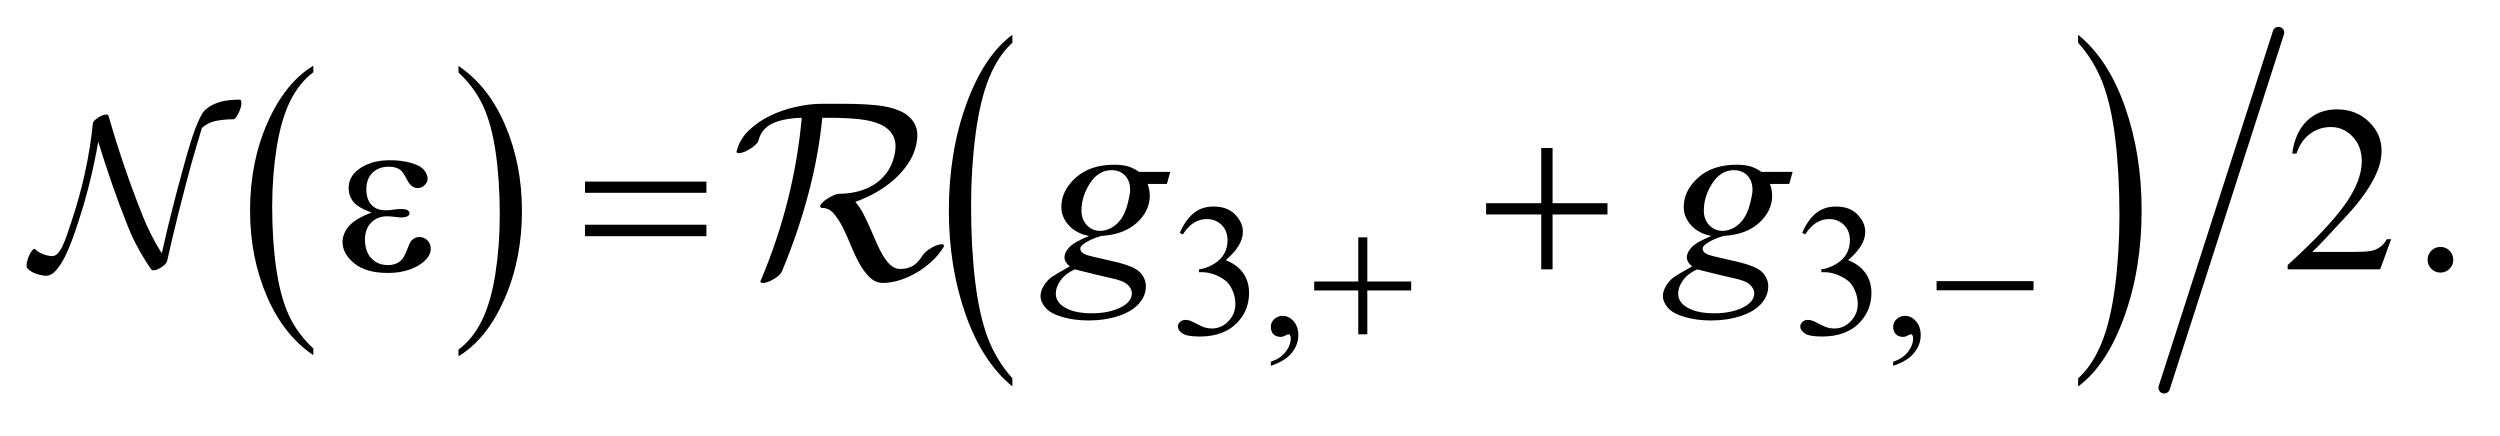
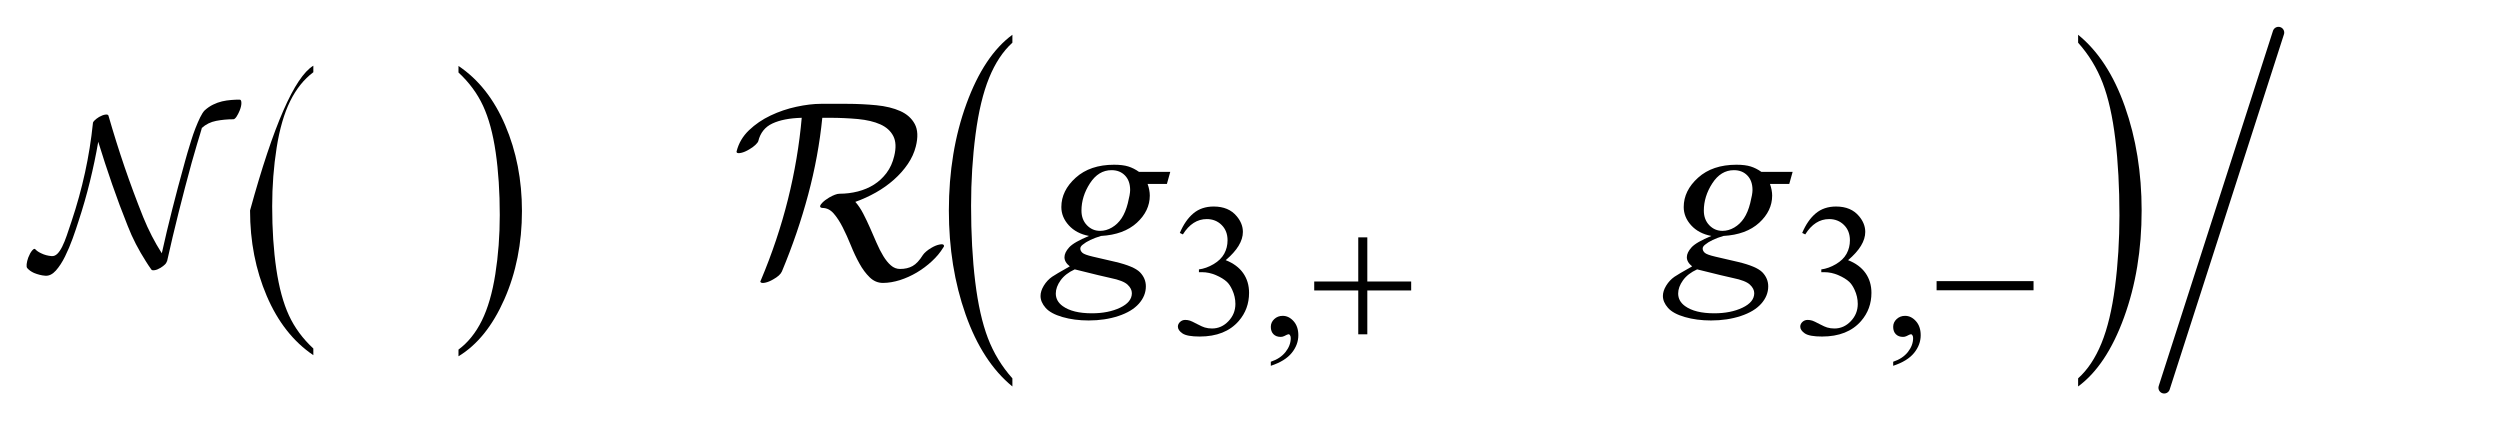
<svg xmlns="http://www.w3.org/2000/svg" stroke-dasharray="none" shape-rendering="auto" font-family="'Dialog'" text-rendering="auto" width="149" fill-opacity="1" color-interpolation="auto" color-rendering="auto" preserveAspectRatio="xMidYMid meet" font-size="12px" viewBox="0 0 149 26" fill="black" stroke="black" image-rendering="auto" stroke-miterlimit="10" stroke-linecap="square" stroke-linejoin="miter" font-style="normal" stroke-width="1" height="26" stroke-dashoffset="0" font-weight="normal" stroke-opacity="1">
  <defs id="genericDefs" />
  <g>
    <defs id="defs1">
      <clipPath clipPathUnits="userSpaceOnUse" id="clipPath1">
-         <path d="M0.797 0.758 L95.201 0.758 L95.201 16.77 L0.797 16.77 L0.797 0.758 Z" />
-       </clipPath>
+         </clipPath>
      <clipPath clipPathUnits="userSpaceOnUse" id="clipPath2">
        <path d="M25.459 24.203 L25.459 535.797 L3041.558 535.797 L3041.558 24.203 Z" />
      </clipPath>
      <clipPath clipPathUnits="userSpaceOnUse" id="clipPath3">
        <path d="M0.797 0.758 L0.797 16.77 L95.201 16.77 L95.201 0.758 Z" />
      </clipPath>
    </defs>
    <g transform="scale(1.576,1.576) translate(-0.797,-0.758) matrix(0.031,0,0,0.031,0,0)">
-       <path d="M407.953 449.594 L407.953 457.734 Q371.453 433.109 351.094 385.453 Q330.75 337.812 330.75 281.172 Q330.75 222.25 352.141 173.844 Q373.547 125.438 407.953 104.594 L407.953 112.547 Q390.766 125.438 379.703 147.797 Q368.656 170.141 363.203 204.531 Q357.75 238.922 357.75 276.234 Q357.75 318.484 362.781 352.594 Q367.812 386.688 378.156 409.141 Q388.516 431.594 407.953 449.594 Z" stroke="none" clip-path="url(#clipPath2)" />
+       <path d="M407.953 449.594 L407.953 457.734 Q371.453 433.109 351.094 385.453 Q330.75 337.812 330.75 281.172 Q373.547 125.438 407.953 104.594 L407.953 112.547 Q390.766 125.438 379.703 147.797 Q368.656 170.141 363.203 204.531 Q357.75 238.922 357.75 276.234 Q357.75 318.484 362.781 352.594 Q367.812 386.688 378.156 409.141 Q388.516 431.594 407.953 449.594 Z" stroke="none" clip-path="url(#clipPath2)" />
    </g>
    <g transform="matrix(0.049,0,0,0.049,-1.256,-1.194)">
      <path d="M583.297 112.547 L583.297 104.594 Q619.797 129.031 640.141 176.688 Q660.5 224.328 660.5 280.984 Q660.5 339.891 639.094 388.391 Q617.703 436.906 583.297 457.734 L583.297 449.594 Q600.641 436.703 611.688 414.344 Q622.734 392 628.125 357.719 Q633.516 323.422 633.516 285.906 Q633.516 243.844 628.547 209.656 Q623.578 175.453 613.156 153 Q602.734 130.547 583.297 112.547 Z" stroke="none" clip-path="url(#clipPath2)" />
    </g>
    <g transform="matrix(0.049,0,0,0.049,-1.256,-1.194)">
      <path d="M1257.031 484.562 L1257.031 494.438 Q1220.5 464.609 1200.125 406.891 Q1179.766 349.172 1179.766 280.547 Q1179.766 209.172 1201.172 150.547 Q1222.594 91.906 1257.031 66.656 L1257.031 76.297 Q1239.812 91.906 1228.75 118.984 Q1217.688 146.062 1212.234 187.719 Q1206.781 229.375 1206.781 274.578 Q1206.781 325.766 1211.812 367.078 Q1216.859 408.375 1227.219 435.562 Q1237.578 462.766 1257.031 484.562 Z" stroke="none" clip-path="url(#clipPath2)" />
    </g>
    <g transform="matrix(0.049,0,0,0.049,-1.256,-1.194)">
      <path d="M2553.297 76.297 L2553.297 66.656 Q2589.828 96.266 2610.188 153.984 Q2630.562 211.703 2630.562 280.312 Q2630.562 351.688 2609.141 410.438 Q2587.734 469.188 2553.297 494.438 L2553.297 484.562 Q2570.656 468.969 2581.719 441.875 Q2592.781 414.797 2598.172 373.266 Q2603.562 331.719 2603.562 286.281 Q2603.562 235.344 2598.578 193.922 Q2593.609 152.484 2583.188 125.297 Q2572.766 98.109 2553.297 76.297 Z" stroke="none" clip-path="url(#clipPath2)" />
    </g>
    <g stroke-width="14" transform="matrix(0.049,0,0,0.049,-1.256,-1.194)" stroke-linejoin="round" stroke-linecap="round">
      <line y2="496" fill="none" x1="2797" clip-path="url(#clipPath2)" x2="2658" y1="64" />
    </g>
    <g transform="matrix(0.049,0,0,0.049,-1.256,-1.194)">
      <path d="M1460.688 307.688 Q1467.188 292.297 1477.125 283.938 Q1487.078 275.562 1501.891 275.562 Q1520.203 275.562 1529.969 287.469 Q1537.391 296.344 1537.391 306.453 Q1537.391 323.078 1516.5 340.812 Q1530.531 346.328 1537.719 356.547 Q1544.906 366.766 1544.906 380.578 Q1544.906 400.344 1532.328 414.828 Q1515.938 433.703 1484.828 433.703 Q1469.438 433.703 1463.875 429.891 Q1458.328 426.062 1458.328 421.672 Q1458.328 418.422 1460.953 415.953 Q1463.594 413.484 1467.312 413.484 Q1470.109 413.484 1473.031 414.375 Q1474.938 414.938 1481.672 418.484 Q1488.422 422.016 1491 422.688 Q1495.156 423.922 1499.875 423.922 Q1511.328 423.922 1519.797 415.062 Q1528.281 406.188 1528.281 394.047 Q1528.281 385.172 1524.359 376.75 Q1521.438 370.469 1517.953 367.203 Q1513.125 362.719 1504.703 359.078 Q1496.281 355.422 1487.516 355.422 L1483.922 355.422 L1483.922 352.047 Q1492.797 350.922 1501.719 345.656 Q1510.656 340.375 1514.688 332.969 Q1518.734 325.547 1518.734 316.672 Q1518.734 305.109 1511.484 297.984 Q1504.25 290.844 1493.469 290.844 Q1476.062 290.844 1464.391 309.484 L1460.688 307.688 ZM1571.359 469.297 L1571.359 464.359 Q1582.922 460.531 1589.266 452.5 Q1595.609 444.484 1595.609 435.5 Q1595.609 433.359 1594.594 431.906 Q1593.812 430.891 1593.031 430.891 Q1591.797 430.891 1587.641 433.141 Q1585.609 434.141 1583.375 434.141 Q1577.875 434.141 1574.609 430.891 Q1571.359 427.625 1571.359 421.906 Q1571.359 416.406 1575.562 412.469 Q1579.781 408.531 1585.844 408.531 Q1593.25 408.531 1599.031 415 Q1604.828 421.453 1604.828 432.125 Q1604.828 443.688 1596.797 453.625 Q1588.766 463.562 1571.359 469.297 ZM2217.688 307.688 Q2224.188 292.297 2234.125 283.938 Q2244.078 275.562 2258.891 275.562 Q2277.203 275.562 2286.969 287.469 Q2294.391 296.344 2294.391 306.453 Q2294.391 323.078 2273.5 340.812 Q2287.531 346.328 2294.719 356.547 Q2301.906 366.766 2301.906 380.578 Q2301.906 400.344 2289.328 414.828 Q2272.938 433.703 2241.828 433.703 Q2226.438 433.703 2220.875 429.891 Q2215.328 426.062 2215.328 421.672 Q2215.328 418.422 2217.953 415.953 Q2220.594 413.484 2224.312 413.484 Q2227.109 413.484 2230.031 414.375 Q2231.938 414.938 2238.672 418.484 Q2245.422 422.016 2248 422.688 Q2252.156 423.922 2256.875 423.922 Q2268.328 423.922 2276.797 415.062 Q2285.281 406.188 2285.281 394.047 Q2285.281 385.172 2281.359 376.75 Q2278.438 370.469 2274.953 367.203 Q2270.125 362.719 2261.703 359.078 Q2253.281 355.422 2244.516 355.422 L2240.922 355.422 L2240.922 352.047 Q2249.797 350.922 2258.719 345.656 Q2267.656 340.375 2271.688 332.969 Q2275.734 325.547 2275.734 316.672 Q2275.734 305.109 2268.484 297.984 Q2261.25 290.844 2250.469 290.844 Q2233.062 290.844 2221.391 309.484 L2217.688 307.688 ZM2328.359 469.297 L2328.359 464.359 Q2339.922 460.531 2346.266 452.5 Q2352.609 444.484 2352.609 435.5 Q2352.609 433.359 2351.594 431.906 Q2350.812 430.891 2350.031 430.891 Q2348.797 430.891 2344.641 433.141 Q2342.609 434.141 2340.375 434.141 Q2334.875 434.141 2331.609 430.891 Q2328.359 427.625 2328.359 421.906 Q2328.359 416.406 2332.562 412.469 Q2336.781 408.531 2342.844 408.531 Q2350.25 408.531 2356.031 415 Q2361.828 421.453 2361.828 432.125 Q2361.828 443.688 2353.797 453.625 Q2345.766 463.562 2328.359 469.297 Z" stroke="none" clip-path="url(#clipPath2)" />
    </g>
    <g transform="matrix(0.049,0,0,0.049,-1.256,-1.194)">
-       <path d="M2934.047 315.297 L2920.688 352 L2808.188 352 L2808.188 346.797 Q2857.828 301.516 2878.078 272.828 Q2898.328 244.141 2898.328 220.375 Q2898.328 202.234 2887.219 190.562 Q2876.109 178.891 2860.641 178.891 Q2846.578 178.891 2835.391 187.125 Q2824.219 195.344 2818.875 211.234 L2813.672 211.234 Q2817.188 185.219 2831.734 171.297 Q2846.297 157.375 2868.094 157.375 Q2891.297 157.375 2906.828 172.281 Q2922.375 187.188 2922.375 207.438 Q2922.375 221.922 2915.625 236.406 Q2905.219 259.188 2881.875 284.641 Q2846.859 322.891 2838.141 330.766 L2887.922 330.766 Q2903.109 330.766 2909.219 329.641 Q2915.344 328.516 2920.266 325.078 Q2925.188 321.625 2928.844 315.297 L2934.047 315.297 ZM2994 324.719 Q3000.609 324.719 3005.109 329.297 Q3009.609 333.859 3009.609 340.328 Q3009.609 346.797 3005.031 351.375 Q3000.469 355.938 2994 355.938 Q2987.531 355.938 2982.953 351.375 Q2978.391 346.797 2978.391 340.328 Q2978.391 333.719 2982.953 329.219 Q2987.531 324.719 2994 324.719 Z" stroke="none" clip-path="url(#clipPath2)" />
-     </g>
+       </g>
    <g transform="matrix(0.049,0,0,0.049,-1.256,-1.194)">
      <path d="M1449.047 233.453 L1444.969 248.078 L1421.484 248.078 C1423.266 253.141 1424.156 257.875 1424.156 262.281 C1424.156 274.656 1418.906 285.672 1408.406 295.328 C1397.812 304.984 1383.281 310.328 1364.812 311.359 C1354.875 314.359 1347.422 317.922 1342.453 322.047 C1340.578 323.547 1339.64 325.094 1339.64 326.688 C1339.64 328.562 1340.484 330.276 1342.172 331.828 C1343.859 333.37 1348.125 334.938 1354.969 336.531 L1382.25 342.859 C1397.344 346.422 1407.328 350.641 1412.203 355.516 C1416.984 360.484 1419.375 366.203 1419.375 372.672 C1419.375 380.359 1416.536 387.391 1410.859 393.766 C1405.193 400.141 1396.896 405.13 1385.969 408.734 C1375.052 412.349 1362.984 414.156 1349.765 414.156 C1338.14 414.156 1327.547 412.771 1317.984 410 C1308.422 407.24 1301.578 403.516 1297.453 398.828 C1293.328 394.141 1291.265 389.312 1291.265 384.344 C1291.265 380.312 1292.604 376.115 1295.281 371.75 C1297.948 367.396 1301.297 363.812 1305.328 361 C1307.859 359.219 1315.031 355 1326.844 348.344 C1322.531 344.969 1320.375 341.266 1320.375 337.234 C1320.375 333.484 1322.271 329.5 1326.062 325.281 C1329.864 321.062 1337.906 316.422 1350.187 311.359 C1339.875 309.391 1331.693 305.078 1325.64 298.422 C1319.599 291.766 1316.578 284.359 1316.578 276.203 C1316.578 262.891 1322.411 250.984 1334.078 240.484 C1345.755 229.984 1361.297 224.734 1380.703 224.734 C1387.734 224.734 1393.5 225.438 1398 226.844 C1402.5 228.25 1406.859 230.453 1411.078 233.453 ZM1400.25 255.531 C1400.25 248.031 1398.161 242.125 1393.984 237.812 C1389.818 233.5 1384.359 231.344 1377.609 231.344 C1367.016 231.344 1358.271 236.667 1351.375 247.312 C1344.49 257.948 1341.047 269.031 1341.047 280.562 C1341.047 287.781 1343.25 293.688 1347.656 298.281 C1352.062 302.875 1357.406 305.172 1363.687 305.172 C1368.656 305.172 1373.458 303.812 1378.094 301.094 C1382.739 298.375 1386.656 294.625 1389.844 289.844 C1393.031 285.062 1395.562 278.969 1397.437 271.562 C1399.312 264.156 1400.25 258.812 1400.25 255.531 ZM1332.891 352 C1325.297 355.469 1319.552 359.922 1315.656 365.359 C1311.771 370.797 1309.828 376.141 1309.828 381.391 C1309.828 387.578 1312.641 392.688 1318.266 396.719 C1326.328 402.531 1338.141 405.438 1353.703 405.438 C1367.109 405.438 1378.568 403.161 1388.078 398.609 C1397.599 394.068 1402.359 388.188 1402.359 380.969 C1402.359 377.312 1400.599 373.844 1397.078 370.562 C1393.568 367.281 1386.75 364.609 1376.625 362.547 C1371.094 361.422 1356.516 357.906 1332.891 352 ZM2206.047 233.453 L2201.969 248.078 L2178.484 248.078 C2180.266 253.141 2181.156 257.875 2181.156 262.281 C2181.156 274.656 2175.906 285.672 2165.406 295.328 C2154.812 304.984 2140.281 310.328 2121.812 311.359 C2111.875 314.359 2104.422 317.922 2099.453 322.047 C2097.578 323.547 2096.641 325.094 2096.641 326.688 C2096.641 328.562 2097.484 330.276 2099.172 331.828 C2100.859 333.37 2105.125 334.938 2111.969 336.531 L2139.25 342.859 C2154.344 346.422 2164.328 350.641 2169.203 355.516 C2173.984 360.484 2176.375 366.203 2176.375 372.672 C2176.375 380.359 2173.537 387.391 2167.859 393.766 C2162.193 400.141 2153.896 405.13 2142.969 408.734 C2132.052 412.349 2119.984 414.156 2106.766 414.156 C2095.141 414.156 2084.547 412.771 2074.984 410 C2065.422 407.24 2058.578 403.516 2054.453 398.828 C2050.328 394.141 2048.266 389.312 2048.266 384.344 C2048.266 380.312 2049.604 376.115 2052.281 371.75 C2054.948 367.396 2058.297 363.812 2062.328 361 C2064.859 359.219 2072.031 355 2083.844 348.344 C2079.531 344.969 2077.375 341.266 2077.375 337.234 C2077.375 333.484 2079.271 329.5 2083.062 325.281 C2086.865 321.062 2094.906 316.422 2107.188 311.359 C2096.875 309.391 2088.693 305.078 2082.641 298.422 C2076.599 291.766 2073.578 284.359 2073.578 276.203 C2073.578 262.891 2079.411 250.984 2091.078 240.484 C2102.755 229.984 2118.297 224.734 2137.703 224.734 C2144.734 224.734 2150.5 225.438 2155 226.844 C2159.5 228.25 2163.859 230.453 2168.078 233.453 ZM2157.25 255.531 C2157.25 248.031 2155.162 242.125 2150.984 237.812 C2146.818 233.5 2141.359 231.344 2134.609 231.344 C2124.016 231.344 2115.271 236.667 2108.375 247.312 C2101.49 257.948 2098.047 269.031 2098.047 280.562 C2098.047 287.781 2100.25 293.688 2104.656 298.281 C2109.062 302.875 2114.406 305.172 2120.688 305.172 C2125.656 305.172 2130.458 303.812 2135.094 301.094 C2139.74 298.375 2143.656 294.625 2146.844 289.844 C2150.031 285.062 2152.562 278.969 2154.438 271.562 C2156.312 264.156 2157.25 258.812 2157.25 255.531 ZM2089.891 352 C2082.297 355.469 2076.552 359.922 2072.656 365.359 C2068.771 370.797 2066.828 376.141 2066.828 381.391 C2066.828 387.578 2069.641 392.688 2075.266 396.719 C2083.328 402.531 2095.141 405.438 2110.703 405.438 C2124.109 405.438 2135.568 403.161 2145.078 398.609 C2154.599 394.068 2159.359 388.188 2159.359 380.969 C2159.359 377.312 2157.599 373.844 2154.078 370.562 C2150.568 367.281 2143.75 364.609 2133.625 362.547 C2128.094 361.422 2113.516 357.906 2089.891 352 Z" stroke="none" clip-path="url(#clipPath2)" />
    </g>
    <g transform="matrix(0.049,0,0,0.049,-1.256,-1.194)">
      <path d="M1677.719 313.078 L1688.734 313.078 L1688.734 366.766 L1742.078 366.766 L1742.078 377.656 L1688.734 377.656 L1688.734 431 L1677.719 431 L1677.719 377.656 L1624.156 377.656 L1624.156 366.766 L1677.719 366.766 L1677.719 313.078 ZM2381.156 366.312 L2499.078 366.312 L2499.078 377.438 L2381.156 377.438 L2381.156 366.312 Z" stroke="none" clip-path="url(#clipPath2)" />
    </g>
    <g transform="matrix(0.049,0,0,0.049,-1.256,-1.194)">
-       <path d="M477.562 282.953 Q460.969 276.766 455.344 269.734 Q449.719 262.703 449.719 253 Q449.719 239.922 460.688 231.203 Q475.594 219.25 499.922 219.25 Q514.406 219.25 525.938 222.625 Q537.469 226 541.609 231.422 Q545.766 236.828 545.766 241.609 Q545.766 245.969 542.109 249.562 Q538.453 253.141 533.672 253.141 Q525.938 253.141 520.797 243.094 Q515.672 233.031 512.297 230.781 Q506.812 227.125 498.797 227.125 Q486.141 227.125 478.688 234.516 Q471.234 241.891 471.234 254.547 Q471.234 266.922 477.422 273.531 Q483.609 280.141 494.438 280.141 Q498.094 280.141 502.453 279.578 Q509.344 278.594 513.281 278.594 Q519.328 278.594 521.5 280.141 Q523.688 281.688 523.688 283.797 Q523.688 285.906 521.859 287.031 Q519.328 288.859 513 288.859 Q511.594 288.859 508.359 288.438 Q501.047 287.453 496.406 287.453 Q484.594 287.453 477.062 295.188 Q469.547 302.922 469.547 315.578 Q469.547 330.344 477.344 338.578 Q485.156 346.797 497.531 346.797 Q507.516 346.797 513.844 340.75 Q517.5 337.234 521.578 326.125 Q524.25 318.812 525.938 317.125 Q530.438 312.625 535.5 312.625 Q541.406 312.625 545.484 316.703 Q549.562 320.781 549.562 326.828 Q549.562 336.531 538.453 344.688 Q522.281 356.359 497.25 356.359 Q470.812 356.359 456.531 344.688 Q442.266 333.016 442.266 318.812 Q442.266 308.688 449.922 299.547 Q457.594 290.406 477.562 282.953 ZM737.203 245.266 L884.859 245.266 L884.859 258.906 L737.203 258.906 L737.203 245.266 ZM737.203 297.719 L884.859 297.719 L884.859 311.641 L737.203 311.641 L737.203 297.719 ZM1900.281 204.344 L1914.062 204.344 L1914.062 271.562 L1980.859 271.562 L1980.859 285.203 L1914.062 285.203 L1914.062 352 L1900.281 352 L1900.281 285.203 L1833.203 285.203 L1833.203 271.562 L1900.281 271.562 L1900.281 204.344 Z" stroke="none" clip-path="url(#clipPath2)" />
-     </g>
+       </g>
    <g text-rendering="optimizeLegibility" transform="matrix(1.576,0,0,1.576,-1.256,-1.194)" color-rendering="optimizeQuality" color-interpolation="linearRGB" image-rendering="optimizeQuality">
      <path d="M9.861 4.937 C9.904 4.83 9.926 4.736 9.926 4.655 C9.926 4.569 9.904 4.526 9.861 4.526 C9.759 4.526 9.651 4.528 9.538 4.539 C9.425 4.546 9.311 4.566 9.195 4.591 C9.08 4.618 8.967 4.659 8.857 4.713 C8.746 4.767 8.64 4.839 8.538 4.931 C8.484 4.985 8.428 5.072 8.368 5.193 C8.309 5.314 8.25 5.45 8.191 5.6 C8.132 5.751 8.077 5.909 8.026 6.076 C7.974 6.243 7.929 6.393 7.888 6.528 C7.848 6.662 7.816 6.776 7.792 6.867 C7.767 6.958 7.755 7.004 7.755 7.004 C7.599 7.563 7.451 8.119 7.312 8.67 C7.172 9.221 7.04 9.777 6.916 10.336 C6.647 9.917 6.413 9.462 6.214 8.973 C5.962 8.343 5.726 7.71 5.508 7.073 C5.29 6.435 5.088 5.788 4.899 5.132 C4.888 5.095 4.848 5.081 4.778 5.092 C4.708 5.102 4.63 5.132 4.544 5.181 C4.474 5.224 4.416 5.268 4.371 5.314 C4.325 5.359 4.305 5.398 4.31 5.431 L4.31 5.424 C4.246 6.048 4.146 6.668 4.012 7.284 C3.877 7.9 3.708 8.514 3.503 9.127 C3.439 9.321 3.378 9.5 3.322 9.664 C3.265 9.828 3.208 9.969 3.148 10.088 C3.089 10.206 3.027 10.296 2.963 10.358 C2.898 10.42 2.828 10.448 2.753 10.443 C2.608 10.432 2.476 10.397 2.358 10.338 C2.261 10.295 2.186 10.243 2.132 10.184 C2.105 10.151 2.065 10.171 2.011 10.233 C1.957 10.297 1.909 10.386 1.865 10.499 C1.833 10.59 1.813 10.672 1.805 10.745 C1.797 10.817 1.804 10.867 1.825 10.894 C1.89 10.97 1.976 11.031 2.084 11.08 C2.148 11.107 2.217 11.129 2.289 11.148 C2.362 11.169 2.436 11.179 2.511 11.185 C2.651 11.195 2.784 11.13 2.911 10.988 C3.037 10.845 3.153 10.668 3.257 10.455 C3.362 10.243 3.458 10.017 3.544 9.778 C3.63 9.538 3.703 9.324 3.762 9.136 C3.929 8.63 4.074 8.126 4.197 7.623 C4.321 7.12 4.426 6.619 4.512 6.119 C4.679 6.662 4.854 7.197 5.037 7.724 C5.219 8.251 5.416 8.776 5.625 9.297 C5.717 9.534 5.82 9.764 5.936 9.987 C6.052 10.21 6.177 10.427 6.311 10.637 C6.344 10.691 6.377 10.743 6.412 10.794 C6.447 10.845 6.483 10.898 6.521 10.951 C6.537 10.978 6.579 10.985 6.646 10.975 C6.713 10.965 6.787 10.935 6.868 10.886 C6.938 10.843 6.994 10.8 7.037 10.757 C7.08 10.714 7.102 10.674 7.102 10.636 L7.11 10.659 C7.25 10.03 7.398 9.405 7.554 8.784 C7.71 8.162 7.874 7.537 8.046 6.908 C8.127 6.617 8.194 6.385 8.248 6.21 C8.301 6.035 8.342 5.902 8.369 5.81 C8.396 5.719 8.413 5.66 8.421 5.633 C8.429 5.606 8.431 5.595 8.425 5.599 C8.581 5.459 8.763 5.369 8.97 5.329 C9.177 5.289 9.393 5.268 9.619 5.268 C9.657 5.268 9.697 5.235 9.74 5.172 C9.783 5.107 9.823 5.029 9.861 4.938 Z" stroke="none" clip-path="url(#clipPath3)" />
    </g>
    <g text-rendering="optimizeLegibility" transform="matrix(1.576,0,0,1.576,-1.256,-1.194)" color-rendering="optimizeQuality" color-interpolation="linearRGB" image-rendering="optimizeQuality">
      <path d="M36.486 10.025 C36.467 9.992 36.411 9.987 36.318 10.007 C36.225 10.025 36.124 10.068 36.016 10.132 C35.939 10.177 35.873 10.223 35.819 10.271 C35.764 10.319 35.724 10.362 35.699 10.4 C35.571 10.605 35.441 10.745 35.309 10.818 C35.178 10.892 35.02 10.929 34.834 10.929 C34.706 10.929 34.59 10.884 34.488 10.794 C34.385 10.705 34.289 10.586 34.2 10.439 C34.11 10.291 34.025 10.125 33.945 9.939 C33.865 9.754 33.783 9.566 33.7 9.377 C33.617 9.188 33.53 9.007 33.441 8.835 C33.351 8.662 33.252 8.514 33.143 8.392 C33.412 8.296 33.671 8.178 33.921 8.037 C34.171 7.896 34.398 7.734 34.603 7.552 C34.808 7.37 34.983 7.173 35.127 6.961 C35.271 6.75 35.372 6.529 35.43 6.298 C35.519 5.946 35.506 5.662 35.391 5.448 C35.276 5.233 35.093 5.07 34.843 4.958 C34.594 4.846 34.291 4.772 33.935 4.737 C33.58 4.703 33.207 4.684 32.816 4.684 L31.846 4.684 C31.564 4.684 31.253 4.722 30.914 4.795 C30.574 4.868 30.249 4.979 29.939 5.126 C29.628 5.273 29.356 5.459 29.122 5.683 C28.888 5.907 28.733 6.17 28.656 6.471 C28.649 6.49 28.649 6.505 28.656 6.519 C28.675 6.553 28.731 6.558 28.824 6.538 C28.917 6.519 29.021 6.474 29.136 6.404 C29.226 6.352 29.301 6.298 29.362 6.24 C29.423 6.182 29.46 6.134 29.473 6.096 C29.549 5.782 29.727 5.559 30.006 5.428 C30.285 5.297 30.654 5.225 31.116 5.212 C31.026 6.237 30.853 7.263 30.597 8.291 C30.341 9.319 29.998 10.343 29.569 11.361 C29.549 11.388 29.546 11.409 29.559 11.428 C29.585 11.462 29.644 11.467 29.737 11.447 C29.829 11.428 29.93 11.386 30.039 11.322 C30.212 11.226 30.321 11.127 30.366 11.024 C30.77 10.057 31.101 9.088 31.36 8.118 C31.62 7.147 31.798 6.179 31.894 5.212 L32.172 5.212 C32.557 5.212 32.915 5.23 33.248 5.26 C33.581 5.293 33.862 5.359 34.089 5.461 C34.317 5.564 34.48 5.711 34.579 5.903 C34.678 6.095 34.69 6.348 34.613 6.662 C34.555 6.906 34.459 7.117 34.325 7.296 C34.19 7.476 34.032 7.623 33.849 7.739 C33.666 7.854 33.463 7.94 33.239 7.998 C33.015 8.055 32.784 8.084 32.547 8.084 C32.496 8.084 32.437 8.096 32.369 8.123 C32.302 8.149 32.23 8.183 32.153 8.228 C32.044 8.292 31.956 8.36 31.889 8.43 C31.822 8.501 31.798 8.552 31.817 8.584 C31.836 8.61 31.865 8.622 31.903 8.622 C32.063 8.622 32.204 8.693 32.326 8.833 C32.448 8.974 32.562 9.149 32.667 9.357 C32.773 9.565 32.875 9.793 32.975 10.039 C33.074 10.286 33.181 10.513 33.297 10.721 C33.412 10.93 33.541 11.104 33.686 11.245 C33.83 11.386 33.998 11.457 34.19 11.457 C34.395 11.457 34.608 11.419 34.829 11.351 C35.05 11.28 35.263 11.184 35.468 11.063 C35.673 10.941 35.863 10.799 36.04 10.635 C36.216 10.472 36.358 10.301 36.467 10.121 C36.499 10.083 36.506 10.051 36.486 10.025 Z" stroke="none" clip-path="url(#clipPath3)" />
    </g>
  </g>
</svg>